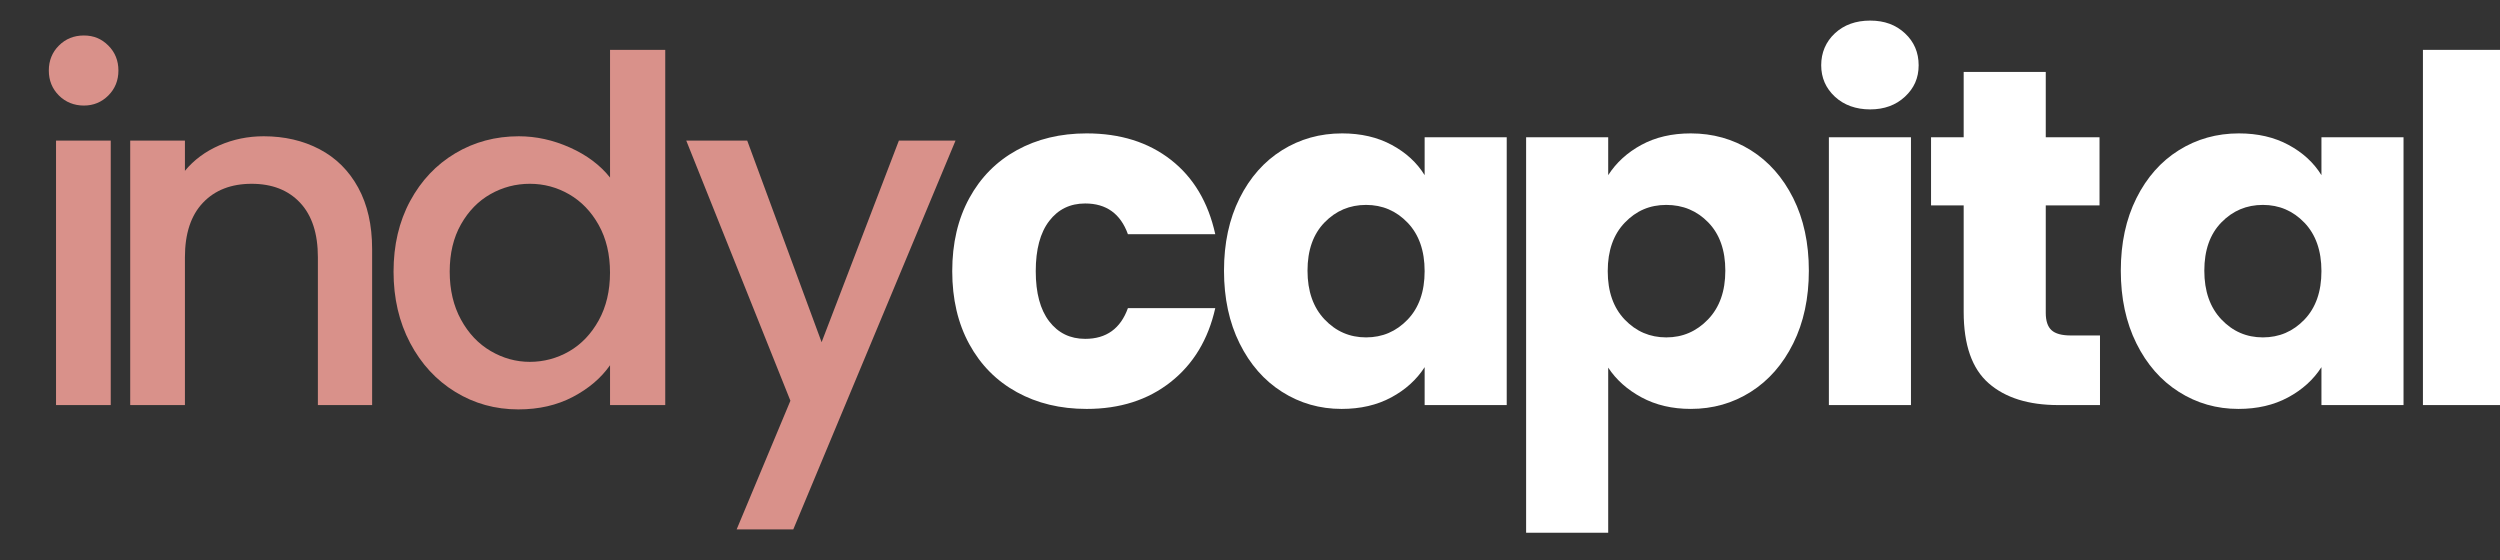
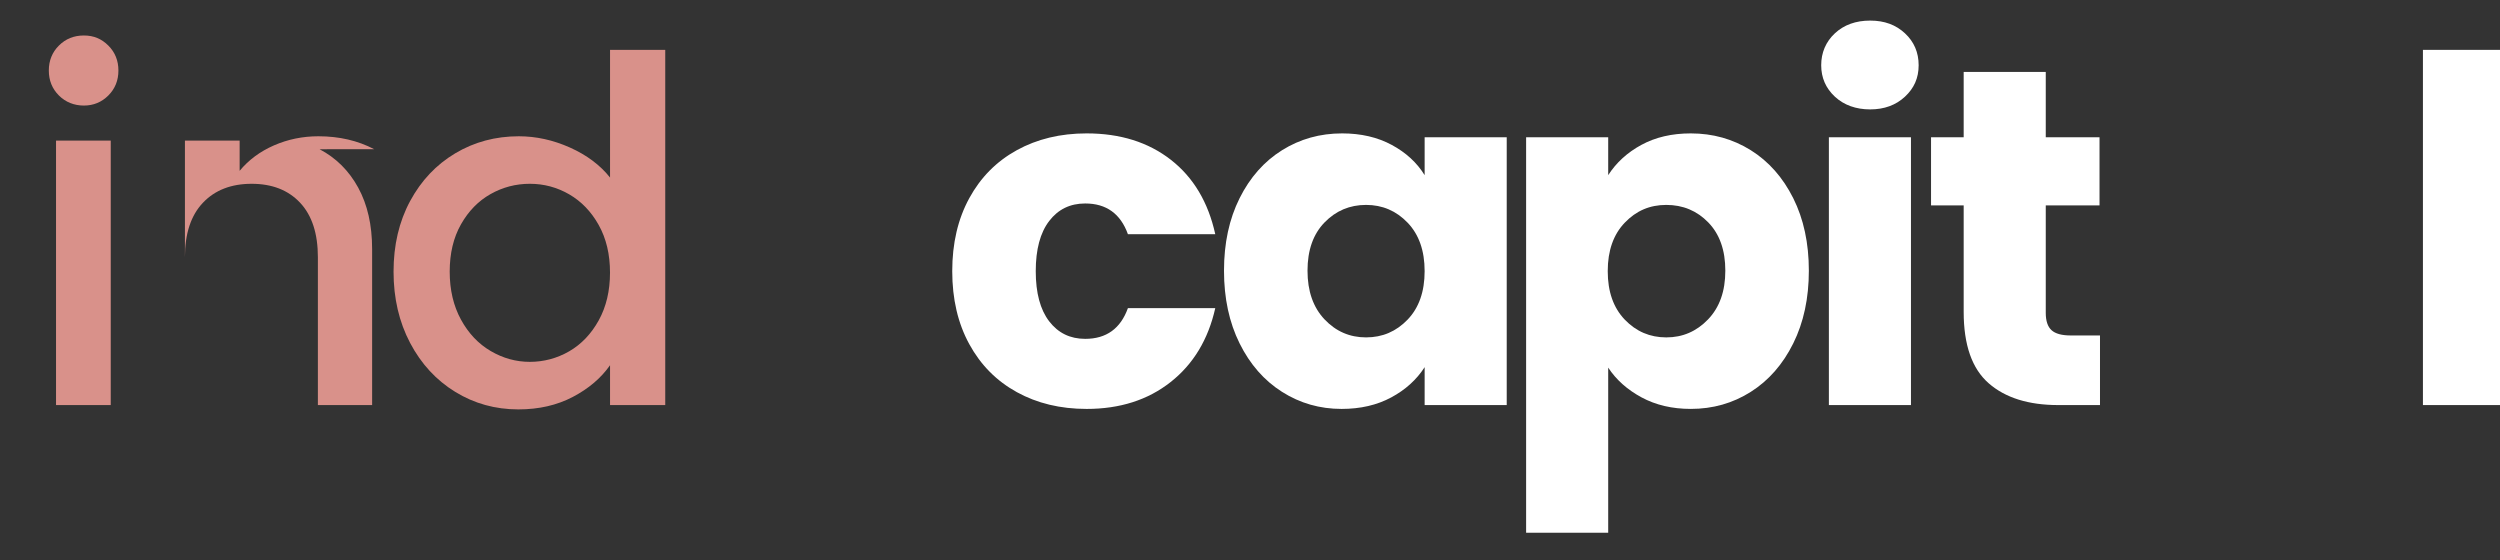
<svg xmlns="http://www.w3.org/2000/svg" id="LOGO" version="1.1" viewBox="0 0 2212.77 495.74">
  <rect x="0" y="0" width="2212.77" height="495.74" fill="#333333" stroke="none" />
  <defs>
    <style>
      .st0 {
        fill: #fff;
      }

      .st1 {
        fill: #d9918a;
      }
    </style>
  </defs>
  <g id="INDYCAPITAL">
    <path class="st1" d="M52.13,84.51c-5.95-5.95-8.92-13.31-8.92-22.09s2.97-16.14,8.92-22.09,13.31-8.92,22.09-8.92,15.72,2.97,21.67,8.92,8.92,13.32,8.92,22.09-2.97,16.14-8.92,22.09-13.17,8.92-21.67,8.92-16.14-2.97-22.09-8.92ZM98.02,124.44v234.09h-48.43V124.44h48.43Z" />
-     <path class="st1" d="M282.85,132.09c14.58,7.65,25.98,18.98,34.2,33.99,8.21,15.02,12.32,33.14,12.32,54.38v138.07h-48.01v-130.85c0-20.96-5.24-37.03-15.72-48.22-10.48-11.19-24.79-16.78-42.91-16.78s-32.5,5.6-43.12,16.78c-10.62,11.19-15.93,27.26-15.93,48.22v130.85h-48.43V124.44h48.43v26.76c7.93-9.62,18.06-17.13,30.38-22.52,12.32-5.38,25.42-8.07,39.3-8.07,18.41,0,34.9,3.82,49.49,11.47Z" />
+     <path class="st1" d="M282.85,132.09c14.58,7.65,25.98,18.98,34.2,33.99,8.21,15.02,12.32,33.14,12.32,54.38v138.07h-48.01v-130.85c0-20.96-5.24-37.03-15.72-48.22-10.48-11.19-24.79-16.78-42.91-16.78s-32.5,5.6-43.12,16.78c-10.62,11.19-15.93,27.26-15.93,48.22v130.85V124.44h48.43v26.76c7.93-9.62,18.06-17.13,30.38-22.52,12.32-5.38,25.42-8.07,39.3-8.07,18.41,0,34.9,3.82,49.49,11.47Z" />
    <path class="st1" d="M363,177.97c9.77-18.12,23.08-32.21,39.94-42.27,16.85-10.05,35.61-15.08,56.29-15.08,15.29,0,30.38,3.33,45.25,9.98,14.87,6.66,26.69,15.51,35.47,26.55V44.15h48.86v314.38h-48.86v-35.26c-7.93,11.33-18.91,20.68-32.93,28.04-14.02,7.36-30.1,11.05-48.22,11.05-20.39,0-39.02-5.16-55.87-15.51-16.85-10.34-30.16-24.78-39.94-43.33-9.77-18.55-14.66-39.58-14.66-63.09s4.89-44.32,14.66-62.45ZM529.96,199.21c-6.66-11.9-15.37-20.96-26.13-27.19-10.77-6.23-22.38-9.35-34.84-9.35s-24.08,3.05-34.84,9.13c-10.77,6.09-19.48,15.02-26.13,26.76-6.66,11.76-9.98,25.7-9.98,41.85s3.33,30.31,9.98,42.48c6.65,12.18,15.43,21.45,26.34,27.83,10.9,6.37,22.44,9.56,34.62,9.56s24.07-3.11,34.84-9.35c10.76-6.23,19.47-15.36,26.13-27.4,6.65-12.03,9.98-26.13,9.98-42.27s-3.33-30.16-9.98-42.06Z" />
-     <path class="st1" d="M845.75,124.44l-143.6,344.12h-50.13l47.58-113.86-92.19-230.26h53.95l65.85,178.43,68.4-178.43h50.13Z" />
    <path class="st0" d="M857.91,175.42c10.05-18.41,24.07-32.57,42.06-42.48,17.98-9.91,38.59-14.87,61.81-14.87,29.74,0,54.59,7.79,74.56,23.37,19.97,15.58,33.06,37.53,39.3,65.85h-77.32c-6.52-18.12-19.12-27.19-37.81-27.19-13.32,0-23.94,5.17-31.86,15.51-7.93,10.34-11.9,25.14-11.9,44.4s3.96,34.06,11.9,44.4c7.93,10.34,18.55,15.51,31.86,15.51,18.69,0,31.29-9.06,37.81-27.19h77.32c-6.23,27.76-19.4,49.57-39.51,65.42-20.11,15.87-44.89,23.79-74.35,23.79-23.23,0-43.83-4.95-61.81-14.87-17.99-9.91-32.01-24.07-42.06-42.48-10.06-18.41-15.08-39.93-15.08-64.58s5.02-46.16,15.08-64.58Z" />
    <path class="st0" d="M1097.18,175.42c9.2-18.41,21.73-32.57,37.6-42.48,15.86-9.91,33.56-14.87,53.11-14.87,16.71,0,31.37,3.4,43.97,10.2,12.6,6.8,22.3,15.72,29.1,26.77v-33.56h72.65v237.06h-72.65v-33.56c-7.08,11.05-16.93,19.97-29.53,26.76-12.61,6.8-27.26,10.2-43.97,10.2-19.26,0-36.82-5.02-52.68-15.08-15.87-10.05-28.4-24.36-37.6-42.91-9.21-18.55-13.81-40-13.81-64.36s4.6-45.74,13.81-64.15ZM1245.87,197.09c-10.06-10.48-22.3-15.72-36.75-15.72s-26.7,5.17-36.75,15.51c-10.06,10.34-15.08,24.57-15.08,42.7s5.03,32.5,15.08,43.12c10.05,10.62,22.3,15.93,36.75,15.93s26.69-5.24,36.75-15.72c10.05-10.47,15.08-24.78,15.08-42.91s-5.03-32.43-15.08-42.91Z" />
    <path class="st0" d="M1452.75,128.27c12.46-6.8,27.04-10.2,43.76-10.2,19.54,0,37.24,4.96,53.11,14.87,15.86,9.92,28.39,24.08,37.6,42.48,9.2,18.41,13.81,39.8,13.81,64.15s-4.61,45.82-13.81,64.36c-9.21,18.55-21.74,32.86-37.6,42.91-15.87,10.06-33.56,15.08-53.11,15.08-16.43,0-30.95-3.4-43.55-10.2-12.61-6.8-22.45-15.57-29.53-26.34v146.14h-72.65V121.47h72.65v33.56c7.08-11.05,16.85-19.97,29.31-26.77ZM1512.02,196.88c-10.06-10.34-22.45-15.51-37.17-15.51s-26.7,5.24-36.75,15.72c-10.06,10.48-15.08,24.79-15.08,42.91s5.03,32.43,15.08,42.91c10.05,10.48,22.3,15.72,36.75,15.72s26.76-5.31,36.96-15.93,15.29-24.99,15.29-43.12-5.03-32.35-15.08-42.7Z" />
    <path class="st0" d="M1624.07,85.57c-8.07-7.5-12.11-16.78-12.11-27.83s4.04-20.74,12.11-28.25c8.07-7.5,18.48-11.26,31.23-11.26s22.73,3.76,30.8,11.26c8.07,7.51,12.11,16.93,12.11,28.25s-4.04,20.33-12.11,27.83c-8.07,7.51-18.34,11.26-30.8,11.26s-23.15-3.75-31.23-11.26ZM1691.41,121.47v237.06h-72.65V121.47h72.65Z" />
    <path class="st0" d="M1858.72,296.93v61.6h-36.96c-26.34,0-46.88-6.44-61.6-19.33-14.73-12.88-22.09-33.91-22.09-63.09v-94.31h-28.89v-60.33h28.89v-57.78h72.65v57.78h47.58v60.33h-47.58v95.16c0,7.08,1.7,12.18,5.1,15.29,3.4,3.12,9.06,4.67,16.99,4.67h25.92Z" />
-     <path class="st0" d="M1890.95,175.42c9.2-18.41,21.73-32.57,37.6-42.48,15.86-9.91,33.56-14.87,53.11-14.87,16.71,0,31.37,3.4,43.97,10.2,12.6,6.8,22.3,15.72,29.1,26.77v-33.56h72.65v237.06h-72.65v-33.56c-7.08,11.05-16.93,19.97-29.53,26.76-12.61,6.8-27.26,10.2-43.97,10.2-19.26,0-36.82-5.02-52.68-15.08-15.87-10.05-28.4-24.36-37.6-42.91-9.21-18.55-13.81-40-13.81-64.36s4.6-45.74,13.81-64.15ZM2039.64,197.09c-10.06-10.48-22.3-15.72-36.75-15.72s-26.7,5.17-36.75,15.51c-10.06,10.34-15.08,24.57-15.08,42.7s5.03,32.5,15.08,43.12c10.05,10.62,22.3,15.93,36.75,15.93s26.69-5.24,36.75-15.72c10.05-10.47,15.08-24.78,15.08-42.91s-5.03-32.43-15.08-42.91Z" />
    <path class="st0" d="M2217.21,44.15v314.38h-72.65V44.15h72.65Z" />
  </g>
</svg>